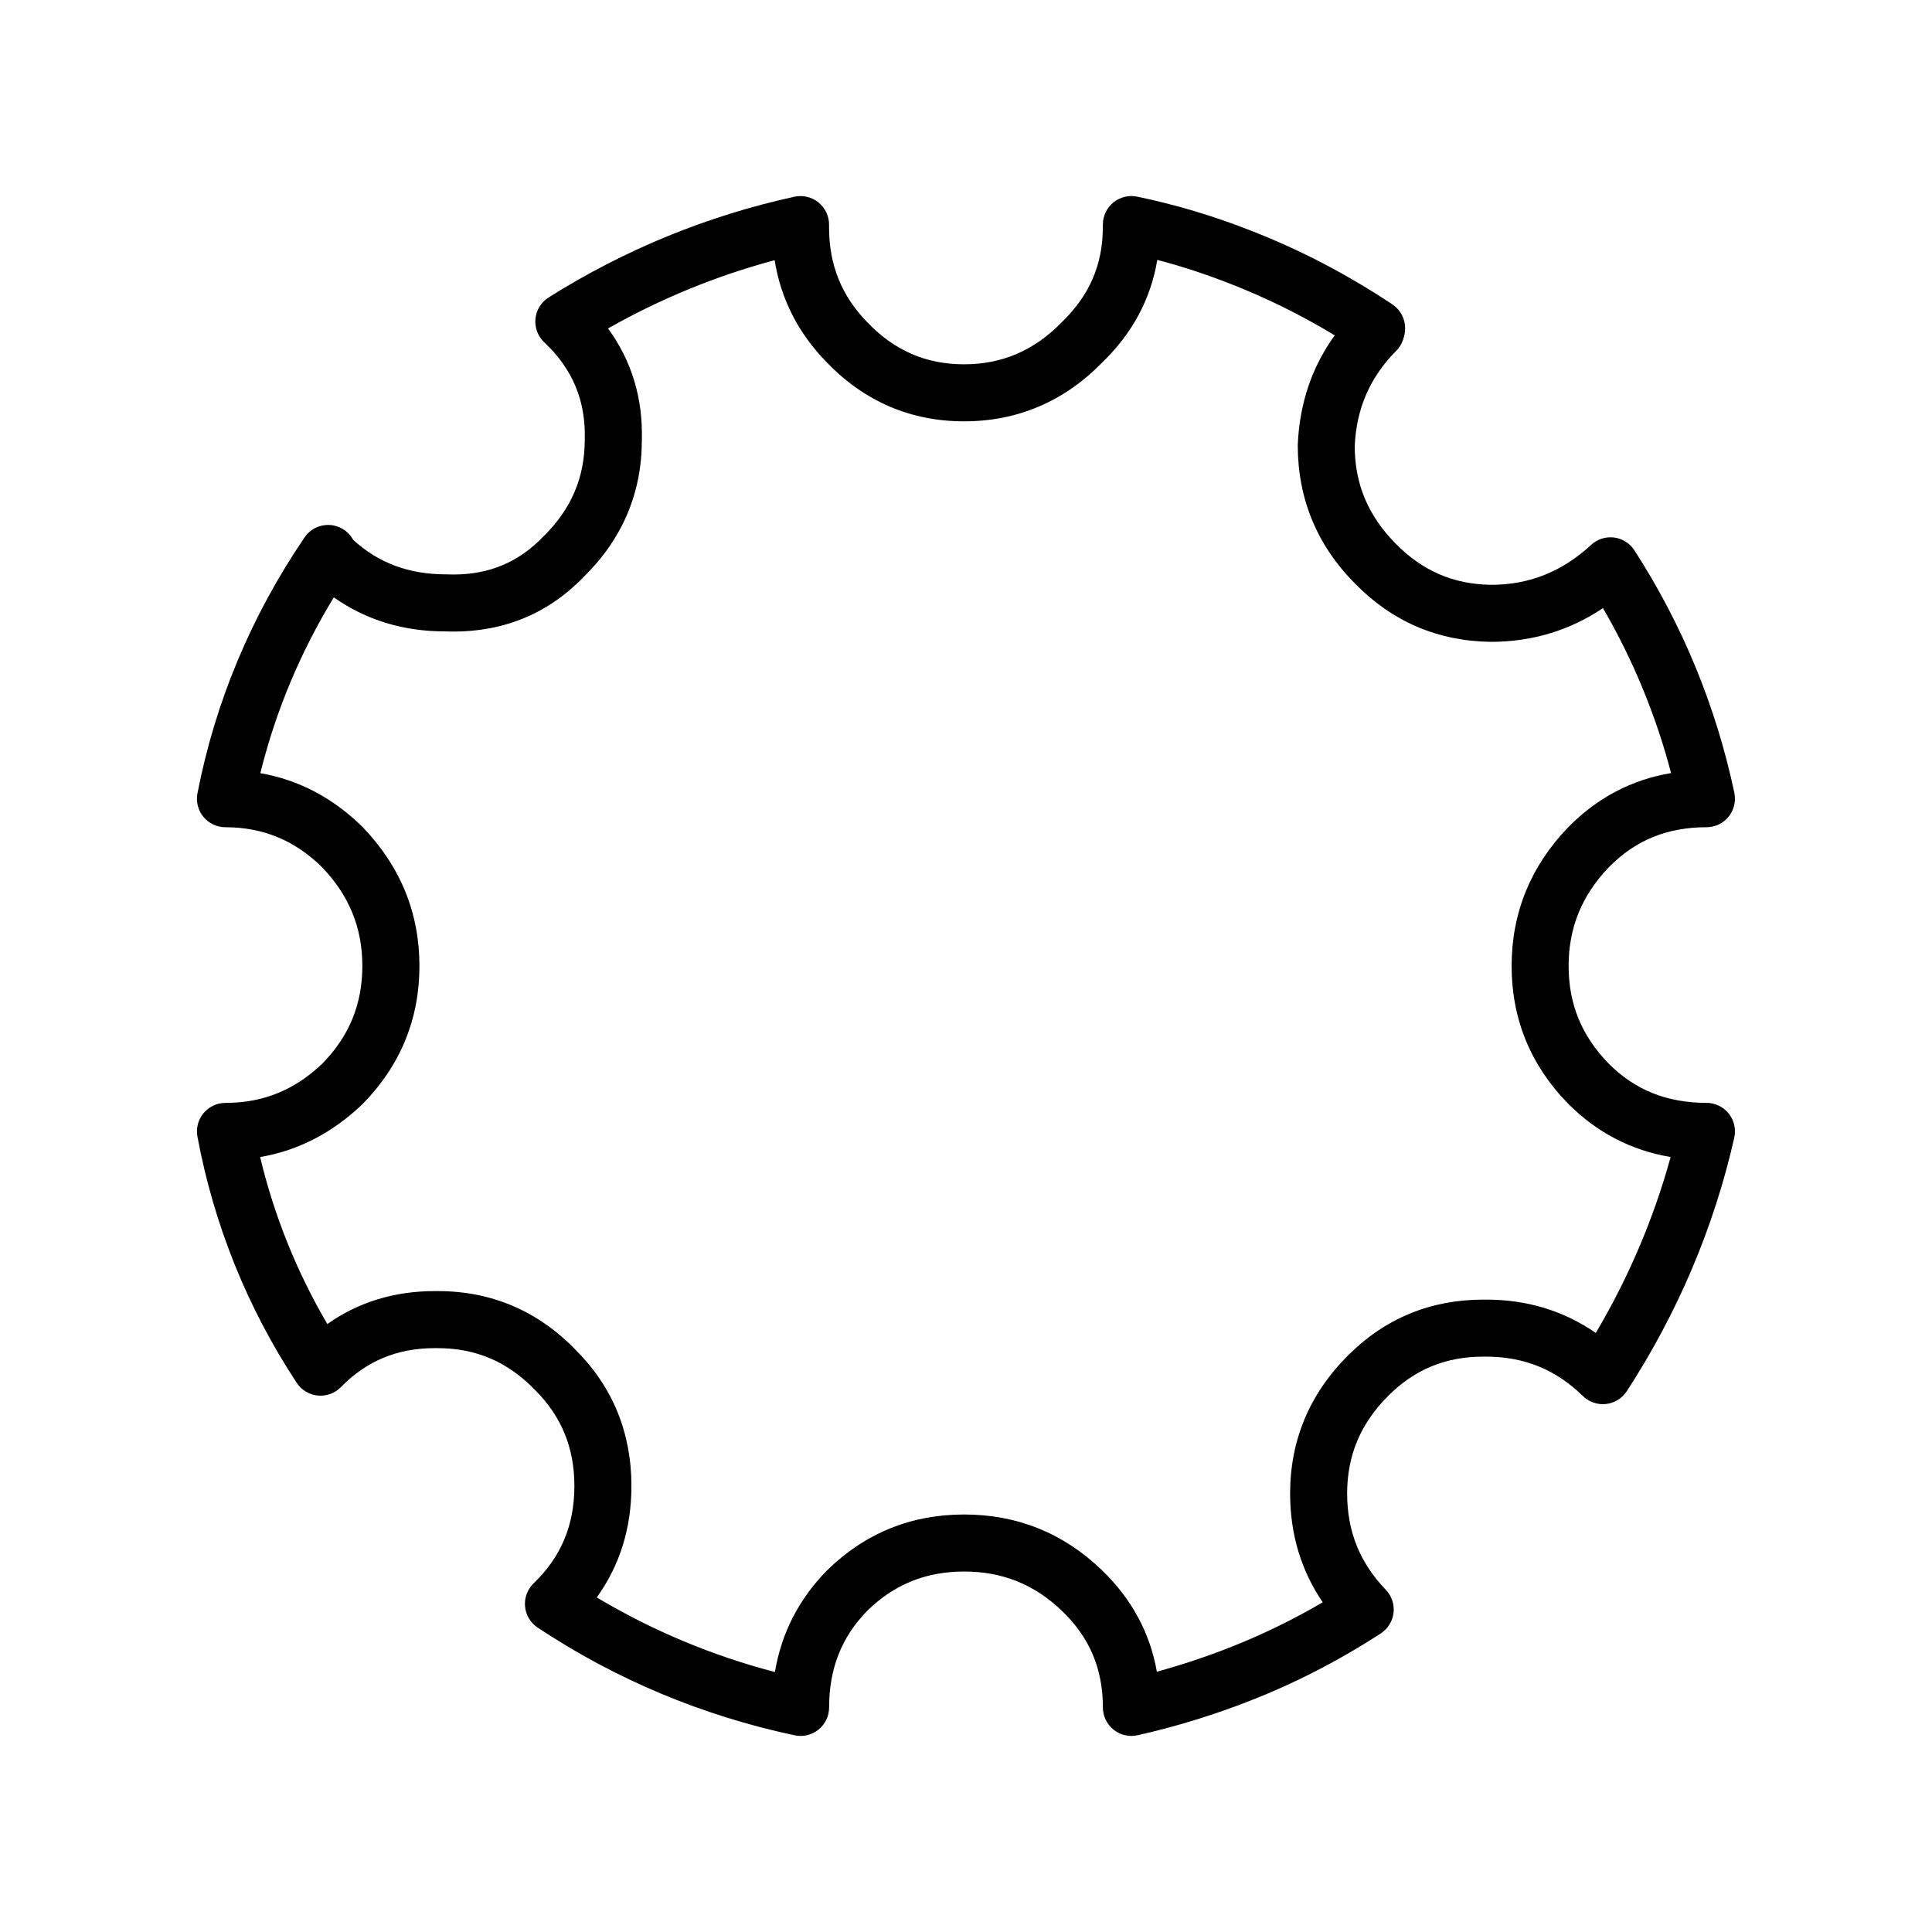
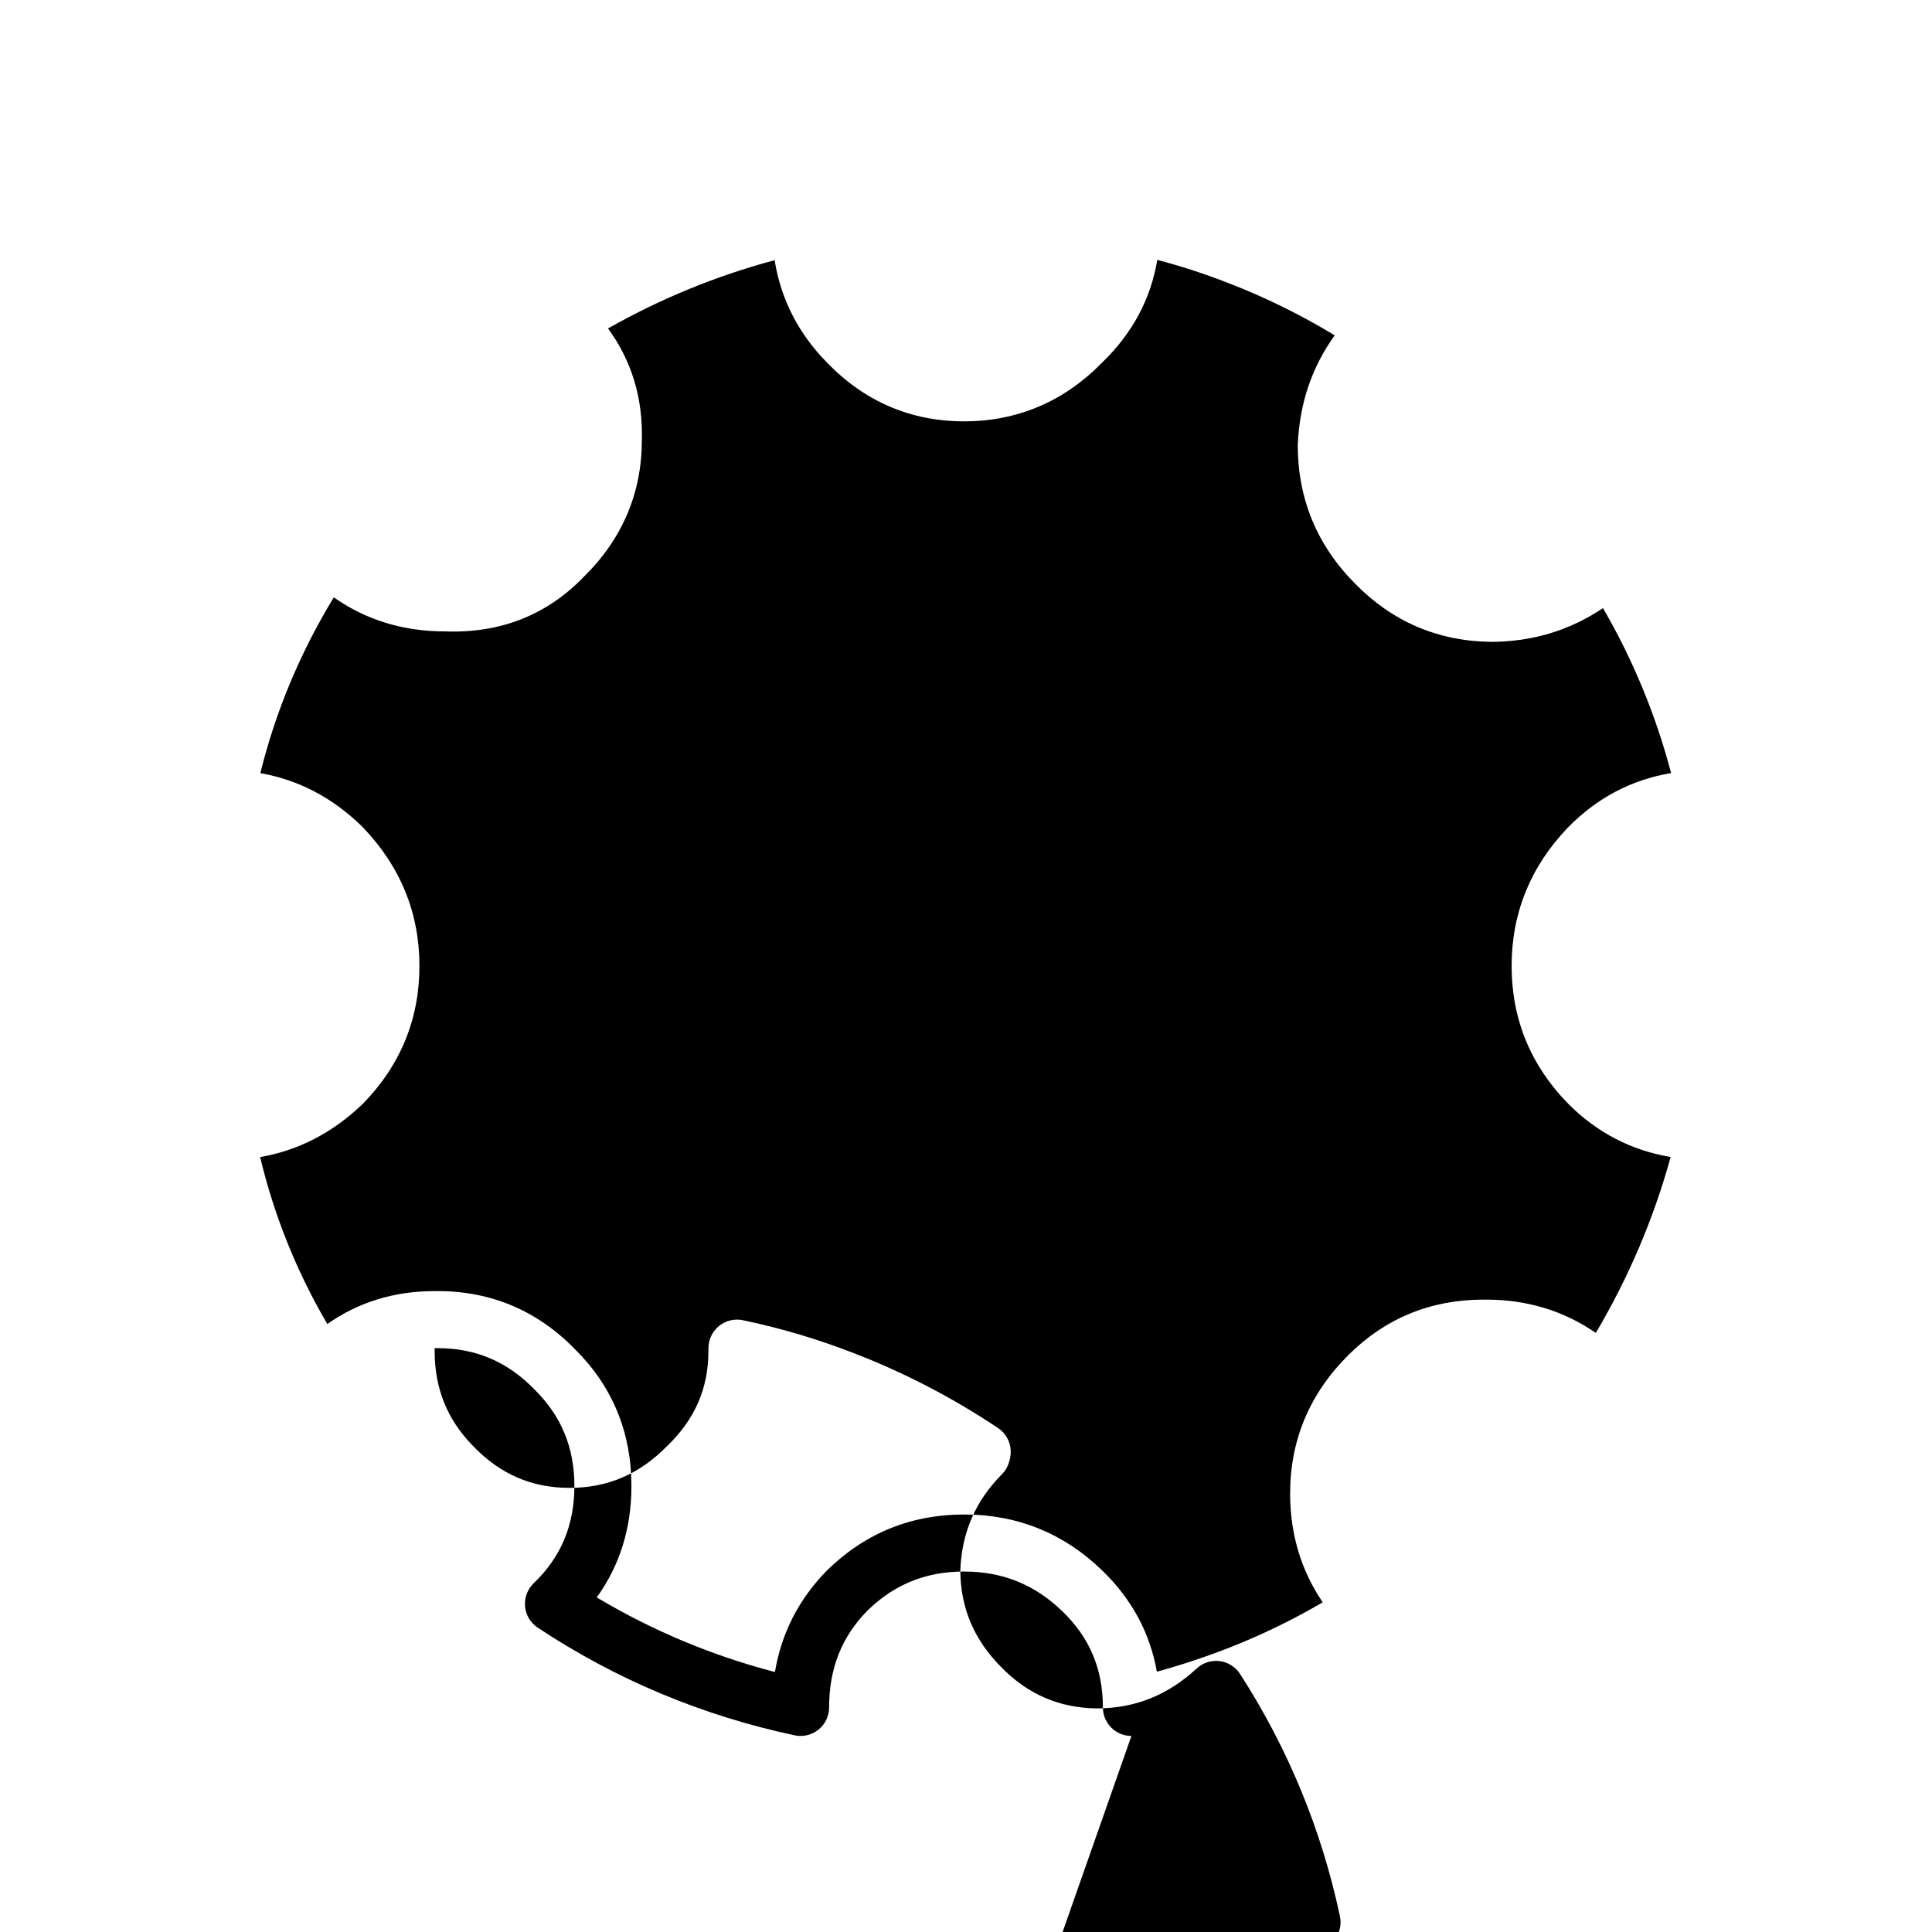
<svg xmlns="http://www.w3.org/2000/svg" fill="#000000" width="800px" height="800px" version="1.1" viewBox="144 144 512 512">
-   <path d="m443.84 604.04c-1.703 0-3.375-0.57-4.727-1.652-1.789-1.438-2.836-3.613-2.836-5.906 0-10.203-3.531-18.551-10.785-25.523-7.32-7.055-15.824-10.488-25.988-10.488-10.148 0-18.551 3.414-25.695 10.43-6.762 6.898-10.086 15.301-10.086 25.582 0 2.281-1.031 4.438-2.805 5.875-1.773 1.438-4.109 1.996-6.328 1.516-24.5-5.203-47.418-14.816-68.105-28.547-1.91-1.27-3.141-3.336-3.344-5.617-0.207-2.281 0.641-4.535 2.293-6.133 7.25-6.969 10.785-15.402 10.785-25.781 0-10.098-3.394-18.398-10.395-25.398-7.246-7.516-15.684-11.129-25.891-11.129h-0.746c-9.898 0-18.027 3.375-24.848 10.332-1.594 1.633-3.84 2.457-6.133 2.231-2.273-0.227-4.316-1.465-5.578-3.375-13.09-19.895-21.938-41.84-26.305-65.238-0.414-2.207 0.176-4.488 1.613-6.207 1.438-1.734 3.562-2.734 5.812-2.734 9.984 0 18.41-3.426 25.738-10.48 7.031-7.184 10.539-15.664 10.539-25.801 0-10.156-3.512-18.738-10.746-26.242-7.176-7.031-15.578-10.531-25.531-10.531-2.262 0-4.398-1.004-5.836-2.746-1.438-1.742-2.016-4.035-1.582-6.246 4.707-24.238 14.258-47.055 28.379-67.809 1.859-2.746 5.316-3.953 8.473-2.973 1.941 0.598 3.492 1.93 4.418 3.621 6.742 6.152 14.809 9.141 24.602 9.141 0.875 0.031 1.445 0.039 2.004 0.039 9.488 0 17.27-3.285 23.773-10.055 7.453-7.309 10.992-15.684 10.992-25.75 0.277-10.312-3.238-18.656-10.727-25.73-1.703-1.602-2.57-3.906-2.344-6.227 0.227-2.332 1.527-4.418 3.5-5.668 20.141-12.676 42.059-21.648 65.133-26.688 2.211-0.484 4.566 0.059 6.348 1.496 1.785 1.438 2.828 3.602 2.828 5.883v0.754c0 9.949 3.336 18.191 10.191 25.199 7.184 7.465 15.539 11.078 25.582 11.078 10.066 0 18.52-3.621 25.84-11.09 7.402-7.133 10.934-15.32 10.934-25.191l0.016-0.75c0-2.273 1.023-4.418 2.785-5.856 1.773-1.438 4.086-2.016 6.297-1.547 10.137 2.098 20.223 5.109 29.961 8.941 12.988 5.019 25.695 11.633 37.695 19.629 2.098 1.406 3.367 3.758 3.367 6.289 0 2.004-0.797 4.43-2.211 5.844-7.074 7.082-10.727 15.41-11.148 25.469 0.012 9.941 3.57 18.488 10.891 25.82 7.062 7.203 15.312 10.746 25.25 10.883 10.098 0 18.801-3.465 26.5-10.578 1.633-1.527 3.871-2.223 6.082-1.961 2.211 0.289 4.191 1.527 5.402 3.406 12.695 19.66 21.609 41.277 26.48 64.246 0.473 2.223-0.09 4.555-1.516 6.328-1.438 1.773-3.602 2.797-5.875 2.797-10.41 0-18.863 3.465-25.84 10.578-7.176 7.457-10.688 16.043-10.688 26.191 0 10.137 3.492 18.617 10.688 25.945 6.938 6.938 15.402 10.332 25.84 10.332 2.293 0 4.469 1.043 5.906 2.84 1.426 1.789 1.969 4.141 1.465 6.387-5.379 23.773-14.969 46.375-28.484 67.188-1.238 1.898-3.254 3.141-5.512 3.394-2.242 0.246-4.5-0.527-6.121-2.117-7.164-7.027-15.578-10.438-25.695-10.438h-0.711c-9.961 0-18.191 3.394-25.18 10.383-7.332 7.332-10.891 15.793-10.891 25.891 0 9.984 3.344 18.332 10.242 25.508 1.559 1.633 2.312 3.871 2.055 6.102-0.258 2.242-1.508 4.242-3.394 5.473-10.984 7.144-22.633 13.145-34.617 17.828-9.664 3.797-19.711 6.879-29.816 9.148-0.539 0.125-1.086 0.188-1.641 0.188zm-141.69-36.703c14.699 8.777 30.527 15.41 47.211 19.77 1.715-10.273 6.316-19.297 13.754-26.883 10.086-9.898 22.289-14.867 36.391-14.867 14.062 0 26.336 4.949 36.465 14.711 7.898 7.598 12.793 16.629 14.609 26.953 6.504-1.785 12.93-3.914 19.211-6.379 8.473-3.316 16.766-7.34 24.746-12.016-5.75-8.445-8.641-18.105-8.641-28.824 0-14.113 5.152-26.418 15.32-36.578 9.828-9.828 21.895-14.809 35.867-14.809h0.805c10.797 0 20.535 2.961 29.02 8.828 8.711-14.742 15.352-30.355 19.828-46.621-10.398-1.742-19.48-6.445-27.078-14.043-10.016-10.203-15.062-22.496-15.062-36.586 0-14.051 5.027-26.41 14.957-36.723 7.672-7.824 16.816-12.645 27.305-14.395-4.047-15.371-10.086-30.012-18.055-43.719-8.836 5.945-18.801 8.941-29.746 8.941-14.031-0.195-26.066-5.359-35.875-15.359-10.117-10.117-15.262-22.516-15.262-36.781 0.453-11.027 3.75-20.73 9.801-29.086-9.004-5.441-18.355-10.055-27.887-13.738-6.277-2.469-12.688-4.566-19.141-6.258-1.723 10.395-6.648 19.555-14.723 27.316-10.004 10.211-22.34 15.469-36.465 15.469-14.172 0-26.43-5.273-36.434-15.664-7.516-7.684-12.141-16.766-13.785-27.039-15.41 4.121-30.199 10.176-44.152 18.086 6.258 8.559 9.27 18.488 8.961 29.609 0.012 13.926-5.152 26.164-15.352 36.172-9.742 10.137-22.133 15.062-36.832 14.504h-0.031c-11.012 0-20.918-3.031-29.414-9.023-8.898 14.602-15.422 30.207-19.473 46.594 10.137 1.762 19.211 6.523 27.051 14.219 10.078 10.469 15.113 22.828 15.113 36.879 0 14.09-5.059 26.379-15.012 36.535-7.969 7.664-17.074 12.367-27.207 14.102 3.727 15.586 9.703 30.414 17.809 44.25 8.219-5.793 17.75-8.727 28.445-8.727h0.855c14.219 0 26.566 5.273 36.578 15.652 9.734 9.742 14.711 21.887 14.711 35.988 0.004 11.184-3.086 21.074-9.188 29.539z" />
+   <path d="m443.84 604.04c-1.703 0-3.375-0.57-4.727-1.652-1.789-1.438-2.836-3.613-2.836-5.906 0-10.203-3.531-18.551-10.785-25.523-7.32-7.055-15.824-10.488-25.988-10.488-10.148 0-18.551 3.414-25.695 10.43-6.762 6.898-10.086 15.301-10.086 25.582 0 2.281-1.031 4.438-2.805 5.875-1.773 1.438-4.109 1.996-6.328 1.516-24.5-5.203-47.418-14.816-68.105-28.547-1.91-1.27-3.141-3.336-3.344-5.617-0.207-2.281 0.641-4.535 2.293-6.133 7.25-6.969 10.785-15.402 10.785-25.781 0-10.098-3.394-18.398-10.395-25.398-7.246-7.516-15.684-11.129-25.891-11.129h-0.746v0.754c0 9.949 3.336 18.191 10.191 25.199 7.184 7.465 15.539 11.078 25.582 11.078 10.066 0 18.52-3.621 25.84-11.09 7.402-7.133 10.934-15.32 10.934-25.191l0.016-0.75c0-2.273 1.023-4.418 2.785-5.856 1.773-1.438 4.086-2.016 6.297-1.547 10.137 2.098 20.223 5.109 29.961 8.941 12.988 5.019 25.695 11.633 37.695 19.629 2.098 1.406 3.367 3.758 3.367 6.289 0 2.004-0.797 4.43-2.211 5.844-7.074 7.082-10.727 15.41-11.148 25.469 0.012 9.941 3.57 18.488 10.891 25.82 7.062 7.203 15.312 10.746 25.25 10.883 10.098 0 18.801-3.465 26.5-10.578 1.633-1.527 3.871-2.223 6.082-1.961 2.211 0.289 4.191 1.527 5.402 3.406 12.695 19.66 21.609 41.277 26.48 64.246 0.473 2.223-0.09 4.555-1.516 6.328-1.438 1.773-3.602 2.797-5.875 2.797-10.41 0-18.863 3.465-25.84 10.578-7.176 7.457-10.688 16.043-10.688 26.191 0 10.137 3.492 18.617 10.688 25.945 6.938 6.938 15.402 10.332 25.84 10.332 2.293 0 4.469 1.043 5.906 2.84 1.426 1.789 1.969 4.141 1.465 6.387-5.379 23.773-14.969 46.375-28.484 67.188-1.238 1.898-3.254 3.141-5.512 3.394-2.242 0.246-4.5-0.527-6.121-2.117-7.164-7.027-15.578-10.438-25.695-10.438h-0.711c-9.961 0-18.191 3.394-25.18 10.383-7.332 7.332-10.891 15.793-10.891 25.891 0 9.984 3.344 18.332 10.242 25.508 1.559 1.633 2.312 3.871 2.055 6.102-0.258 2.242-1.508 4.242-3.394 5.473-10.984 7.144-22.633 13.145-34.617 17.828-9.664 3.797-19.711 6.879-29.816 9.148-0.539 0.125-1.086 0.188-1.641 0.188zm-141.69-36.703c14.699 8.777 30.527 15.41 47.211 19.77 1.715-10.273 6.316-19.297 13.754-26.883 10.086-9.898 22.289-14.867 36.391-14.867 14.062 0 26.336 4.949 36.465 14.711 7.898 7.598 12.793 16.629 14.609 26.953 6.504-1.785 12.93-3.914 19.211-6.379 8.473-3.316 16.766-7.34 24.746-12.016-5.75-8.445-8.641-18.105-8.641-28.824 0-14.113 5.152-26.418 15.32-36.578 9.828-9.828 21.895-14.809 35.867-14.809h0.805c10.797 0 20.535 2.961 29.02 8.828 8.711-14.742 15.352-30.355 19.828-46.621-10.398-1.742-19.48-6.445-27.078-14.043-10.016-10.203-15.062-22.496-15.062-36.586 0-14.051 5.027-26.41 14.957-36.723 7.672-7.824 16.816-12.645 27.305-14.395-4.047-15.371-10.086-30.012-18.055-43.719-8.836 5.945-18.801 8.941-29.746 8.941-14.031-0.195-26.066-5.359-35.875-15.359-10.117-10.117-15.262-22.516-15.262-36.781 0.453-11.027 3.75-20.73 9.801-29.086-9.004-5.441-18.355-10.055-27.887-13.738-6.277-2.469-12.688-4.566-19.141-6.258-1.723 10.395-6.648 19.555-14.723 27.316-10.004 10.211-22.34 15.469-36.465 15.469-14.172 0-26.43-5.273-36.434-15.664-7.516-7.684-12.141-16.766-13.785-27.039-15.41 4.121-30.199 10.176-44.152 18.086 6.258 8.559 9.27 18.488 8.961 29.609 0.012 13.926-5.152 26.164-15.352 36.172-9.742 10.137-22.133 15.062-36.832 14.504h-0.031c-11.012 0-20.918-3.031-29.414-9.023-8.898 14.602-15.422 30.207-19.473 46.594 10.137 1.762 19.211 6.523 27.051 14.219 10.078 10.469 15.113 22.828 15.113 36.879 0 14.09-5.059 26.379-15.012 36.535-7.969 7.664-17.074 12.367-27.207 14.102 3.727 15.586 9.703 30.414 17.809 44.25 8.219-5.793 17.75-8.727 28.445-8.727h0.855c14.219 0 26.566 5.273 36.578 15.652 9.734 9.742 14.711 21.887 14.711 35.988 0.004 11.184-3.086 21.074-9.188 29.539z" />
</svg>